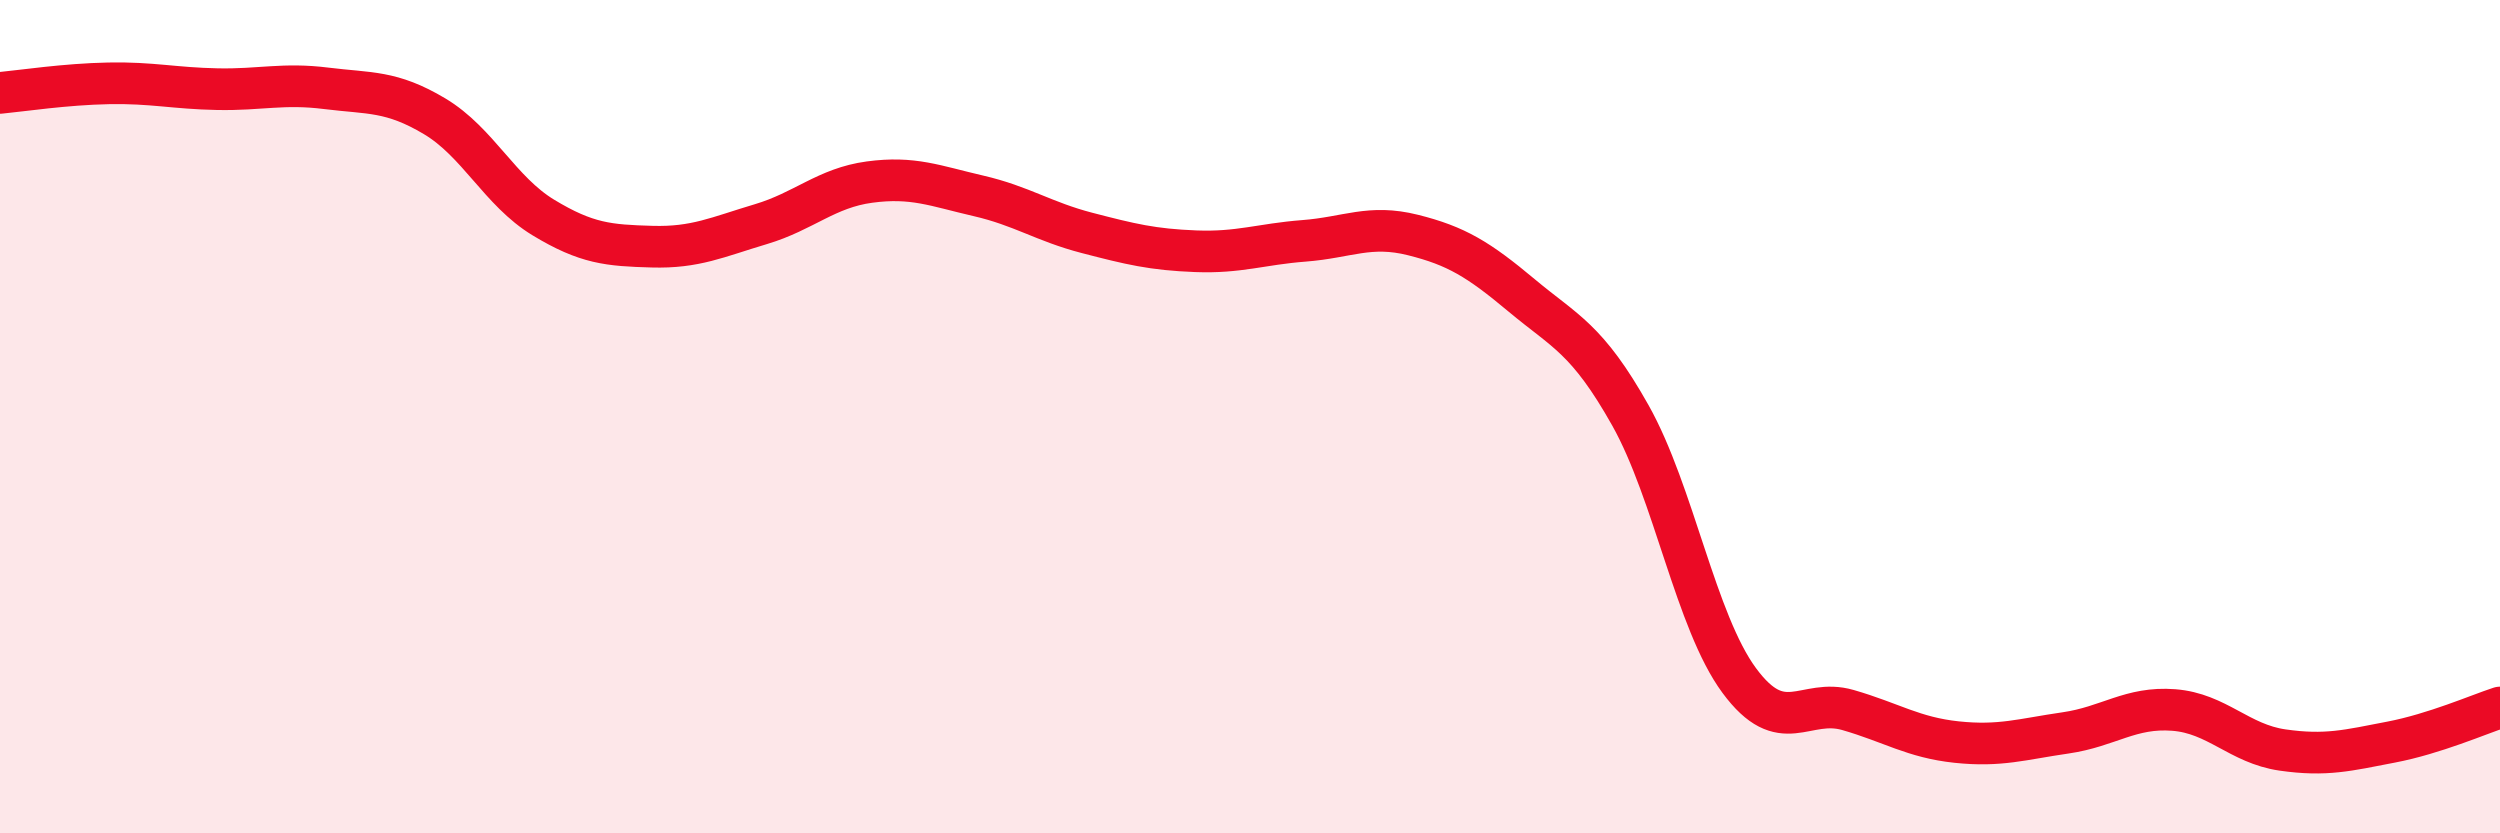
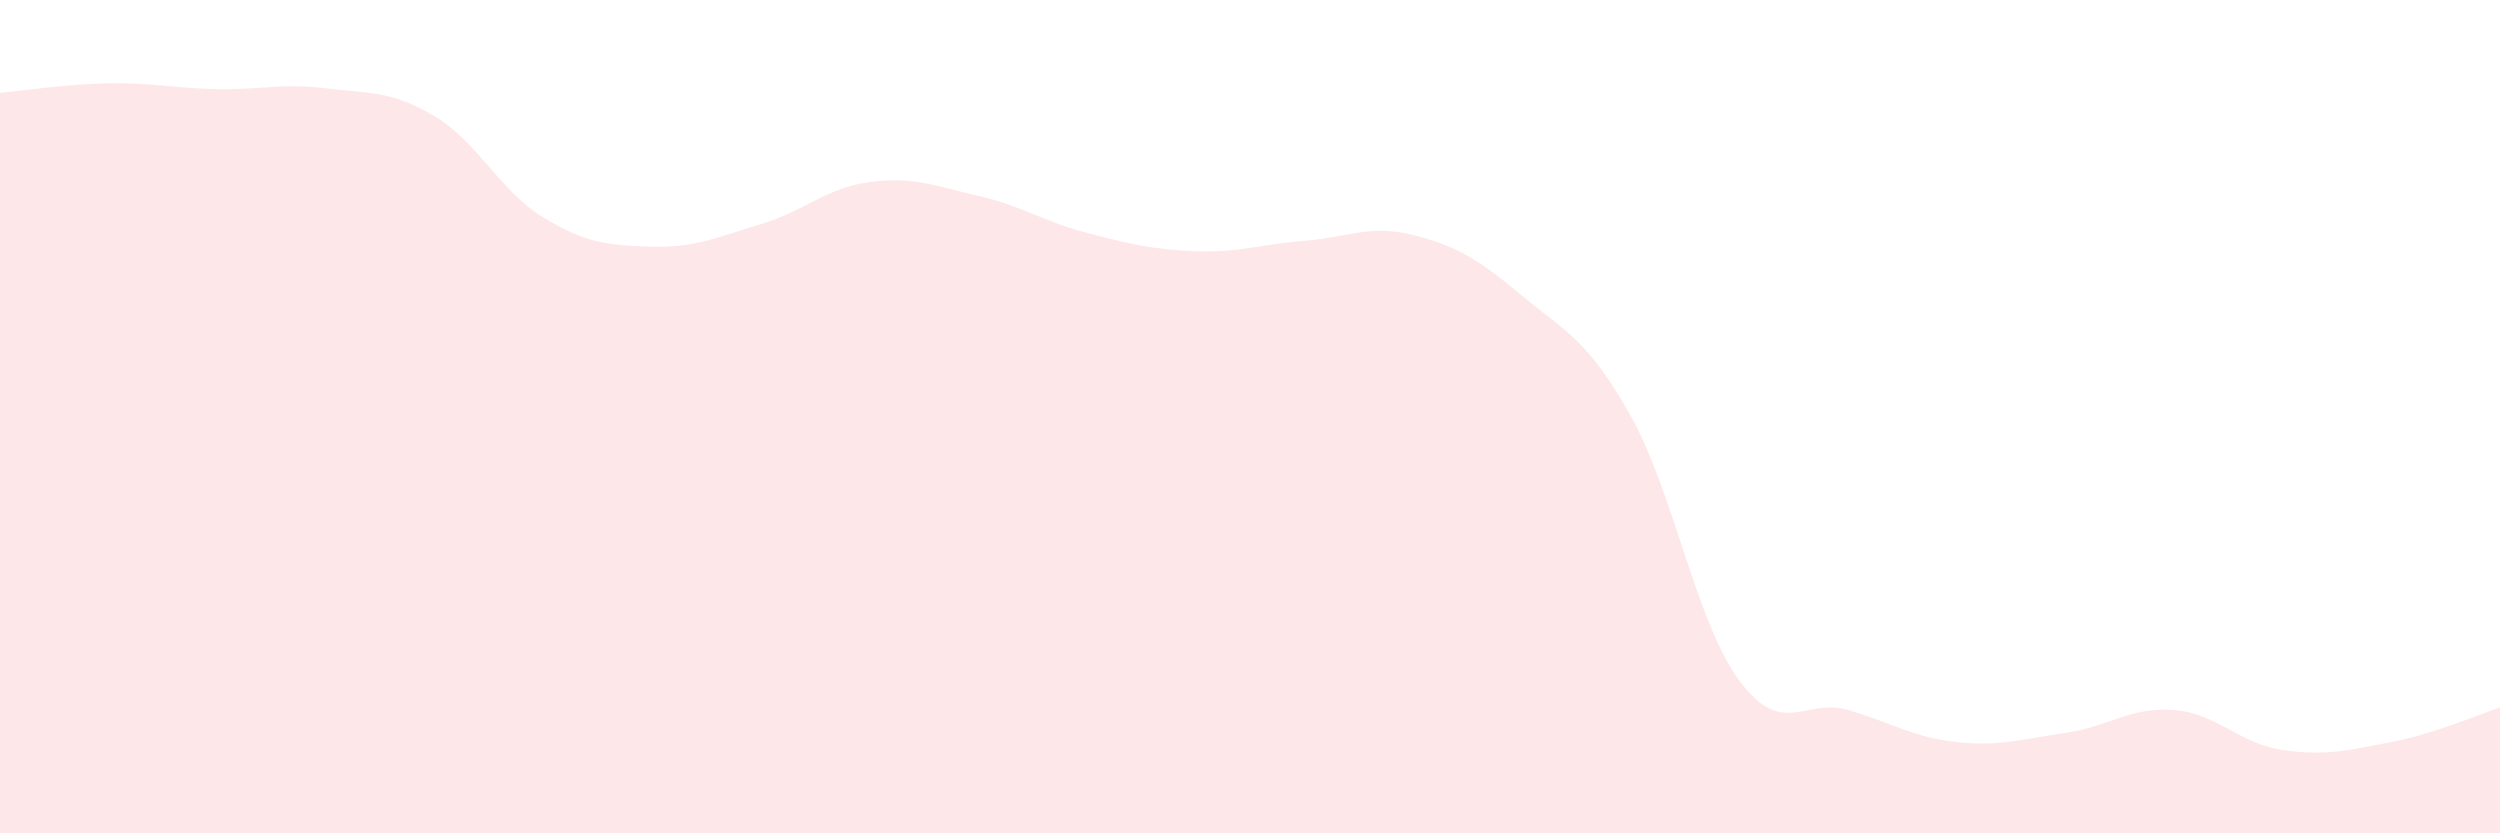
<svg xmlns="http://www.w3.org/2000/svg" width="60" height="20" viewBox="0 0 60 20">
  <path d="M 0,2.23 C 0.52,2.18 1.57,2.02 2.61,2 C 3.65,1.98 4.18,2.12 5.22,2.14 C 6.26,2.16 6.79,1.99 7.83,2.12 C 8.87,2.25 9.39,2.17 10.43,2.79 C 11.47,3.41 12,4.59 13.04,5.22 C 14.08,5.85 14.61,5.89 15.65,5.92 C 16.69,5.95 17.22,5.69 18.26,5.38 C 19.3,5.07 19.83,4.51 20.87,4.37 C 21.91,4.23 22.44,4.46 23.48,4.7 C 24.52,4.94 25.05,5.32 26.09,5.59 C 27.13,5.86 27.66,5.99 28.7,6.03 C 29.74,6.07 30.26,5.86 31.3,5.78 C 32.34,5.7 32.87,5.38 33.91,5.64 C 34.95,5.9 35.48,6.22 36.52,7.09 C 37.56,7.96 38.09,8.12 39.13,9.97 C 40.17,11.82 40.7,14.92 41.74,16.33 C 42.78,17.74 43.31,16.74 44.35,17.04 C 45.39,17.34 45.92,17.7 46.96,17.81 C 48,17.92 48.53,17.74 49.57,17.59 C 50.61,17.44 51.13,16.96 52.17,17.04 C 53.21,17.12 53.74,17.85 54.78,18 C 55.82,18.15 56.35,18.01 57.39,17.81 C 58.43,17.61 59.48,17.15 60,16.98L60 20L0 20Z" fill="#EB0A25" opacity="0.1" stroke-linecap="round" stroke-linejoin="round" />
-   <path d="M 0,2.23 C 0.52,2.18 1.57,2.02 2.61,2 C 3.65,1.98 4.18,2.12 5.22,2.14 C 6.26,2.16 6.79,1.99 7.83,2.12 C 8.87,2.25 9.39,2.17 10.43,2.79 C 11.47,3.41 12,4.59 13.04,5.22 C 14.08,5.85 14.61,5.89 15.65,5.92 C 16.69,5.95 17.22,5.69 18.26,5.38 C 19.3,5.07 19.83,4.51 20.87,4.37 C 21.91,4.23 22.44,4.46 23.48,4.7 C 24.52,4.94 25.05,5.32 26.09,5.59 C 27.13,5.86 27.66,5.99 28.7,6.03 C 29.74,6.07 30.26,5.86 31.3,5.78 C 32.34,5.7 32.87,5.38 33.91,5.64 C 34.95,5.9 35.48,6.22 36.52,7.09 C 37.56,7.96 38.09,8.12 39.13,9.97 C 40.17,11.82 40.7,14.92 41.74,16.33 C 42.78,17.74 43.31,16.74 44.35,17.04 C 45.39,17.34 45.92,17.7 46.96,17.81 C 48,17.92 48.53,17.74 49.57,17.59 C 50.61,17.44 51.13,16.96 52.17,17.04 C 53.21,17.12 53.74,17.85 54.78,18 C 55.82,18.15 56.35,18.01 57.39,17.81 C 58.43,17.61 59.48,17.15 60,16.98" stroke="#EB0A25" stroke-width="1" fill="none" stroke-linecap="round" stroke-linejoin="round" />
</svg>